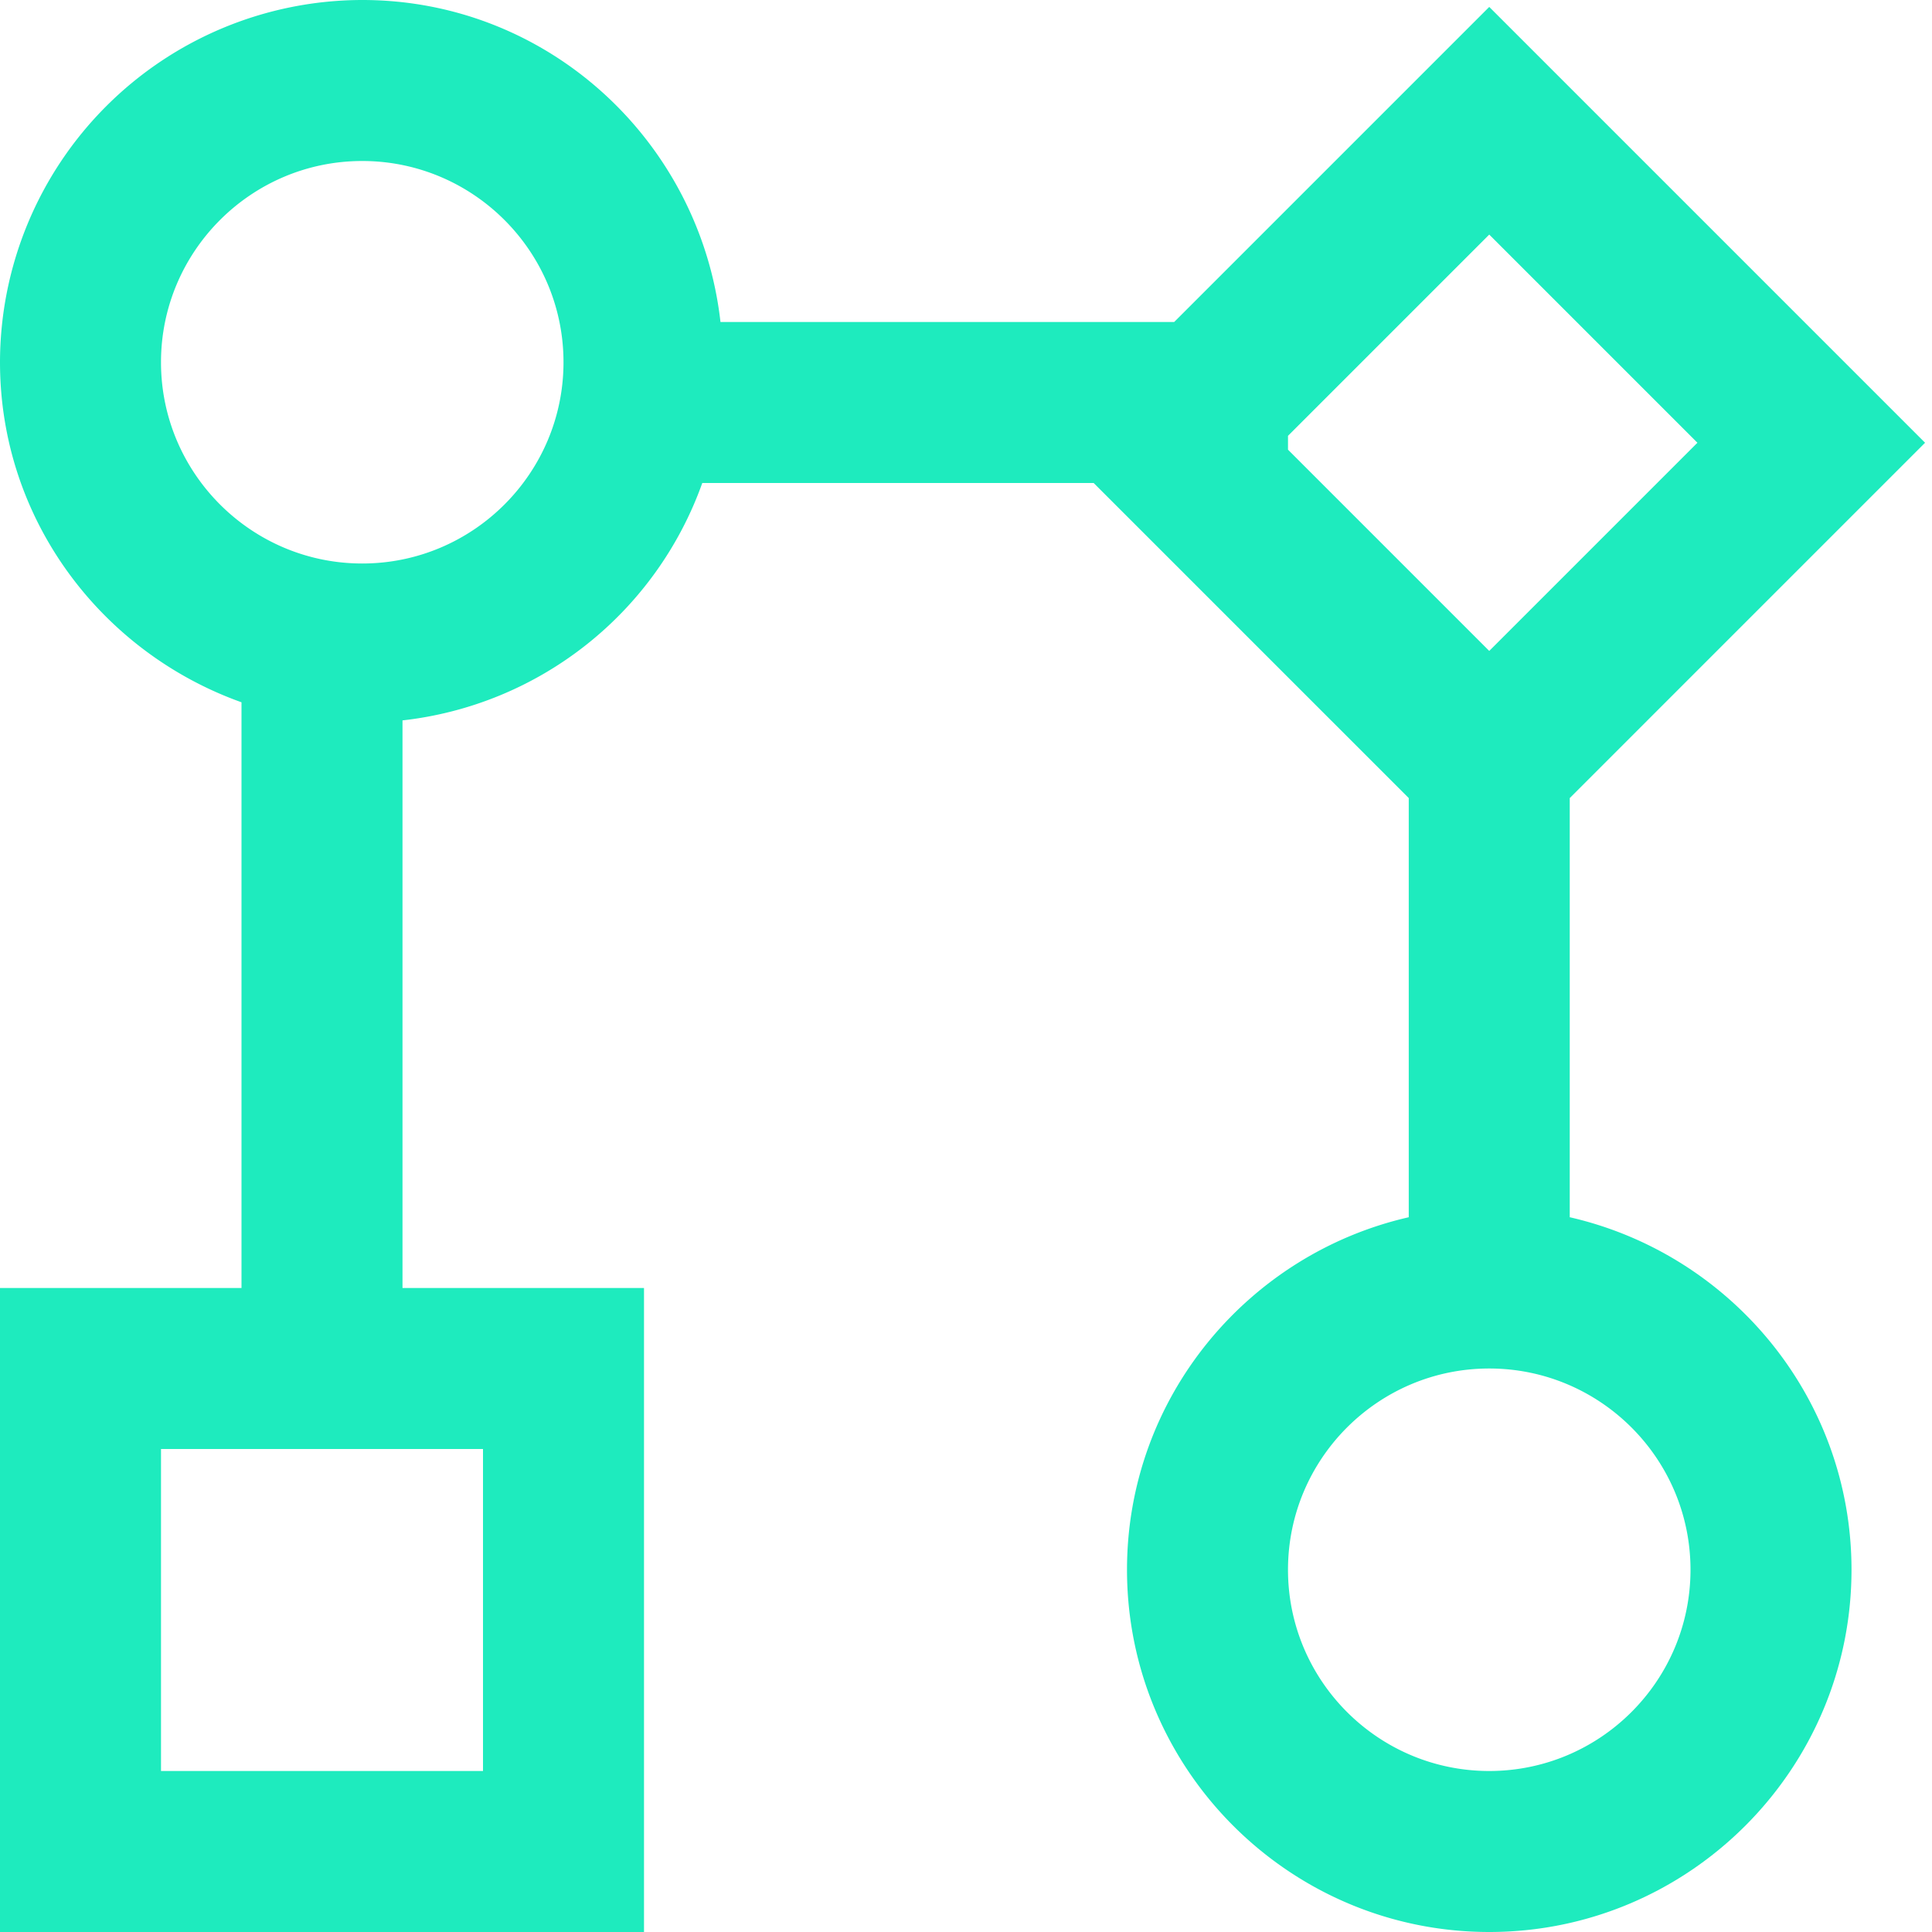
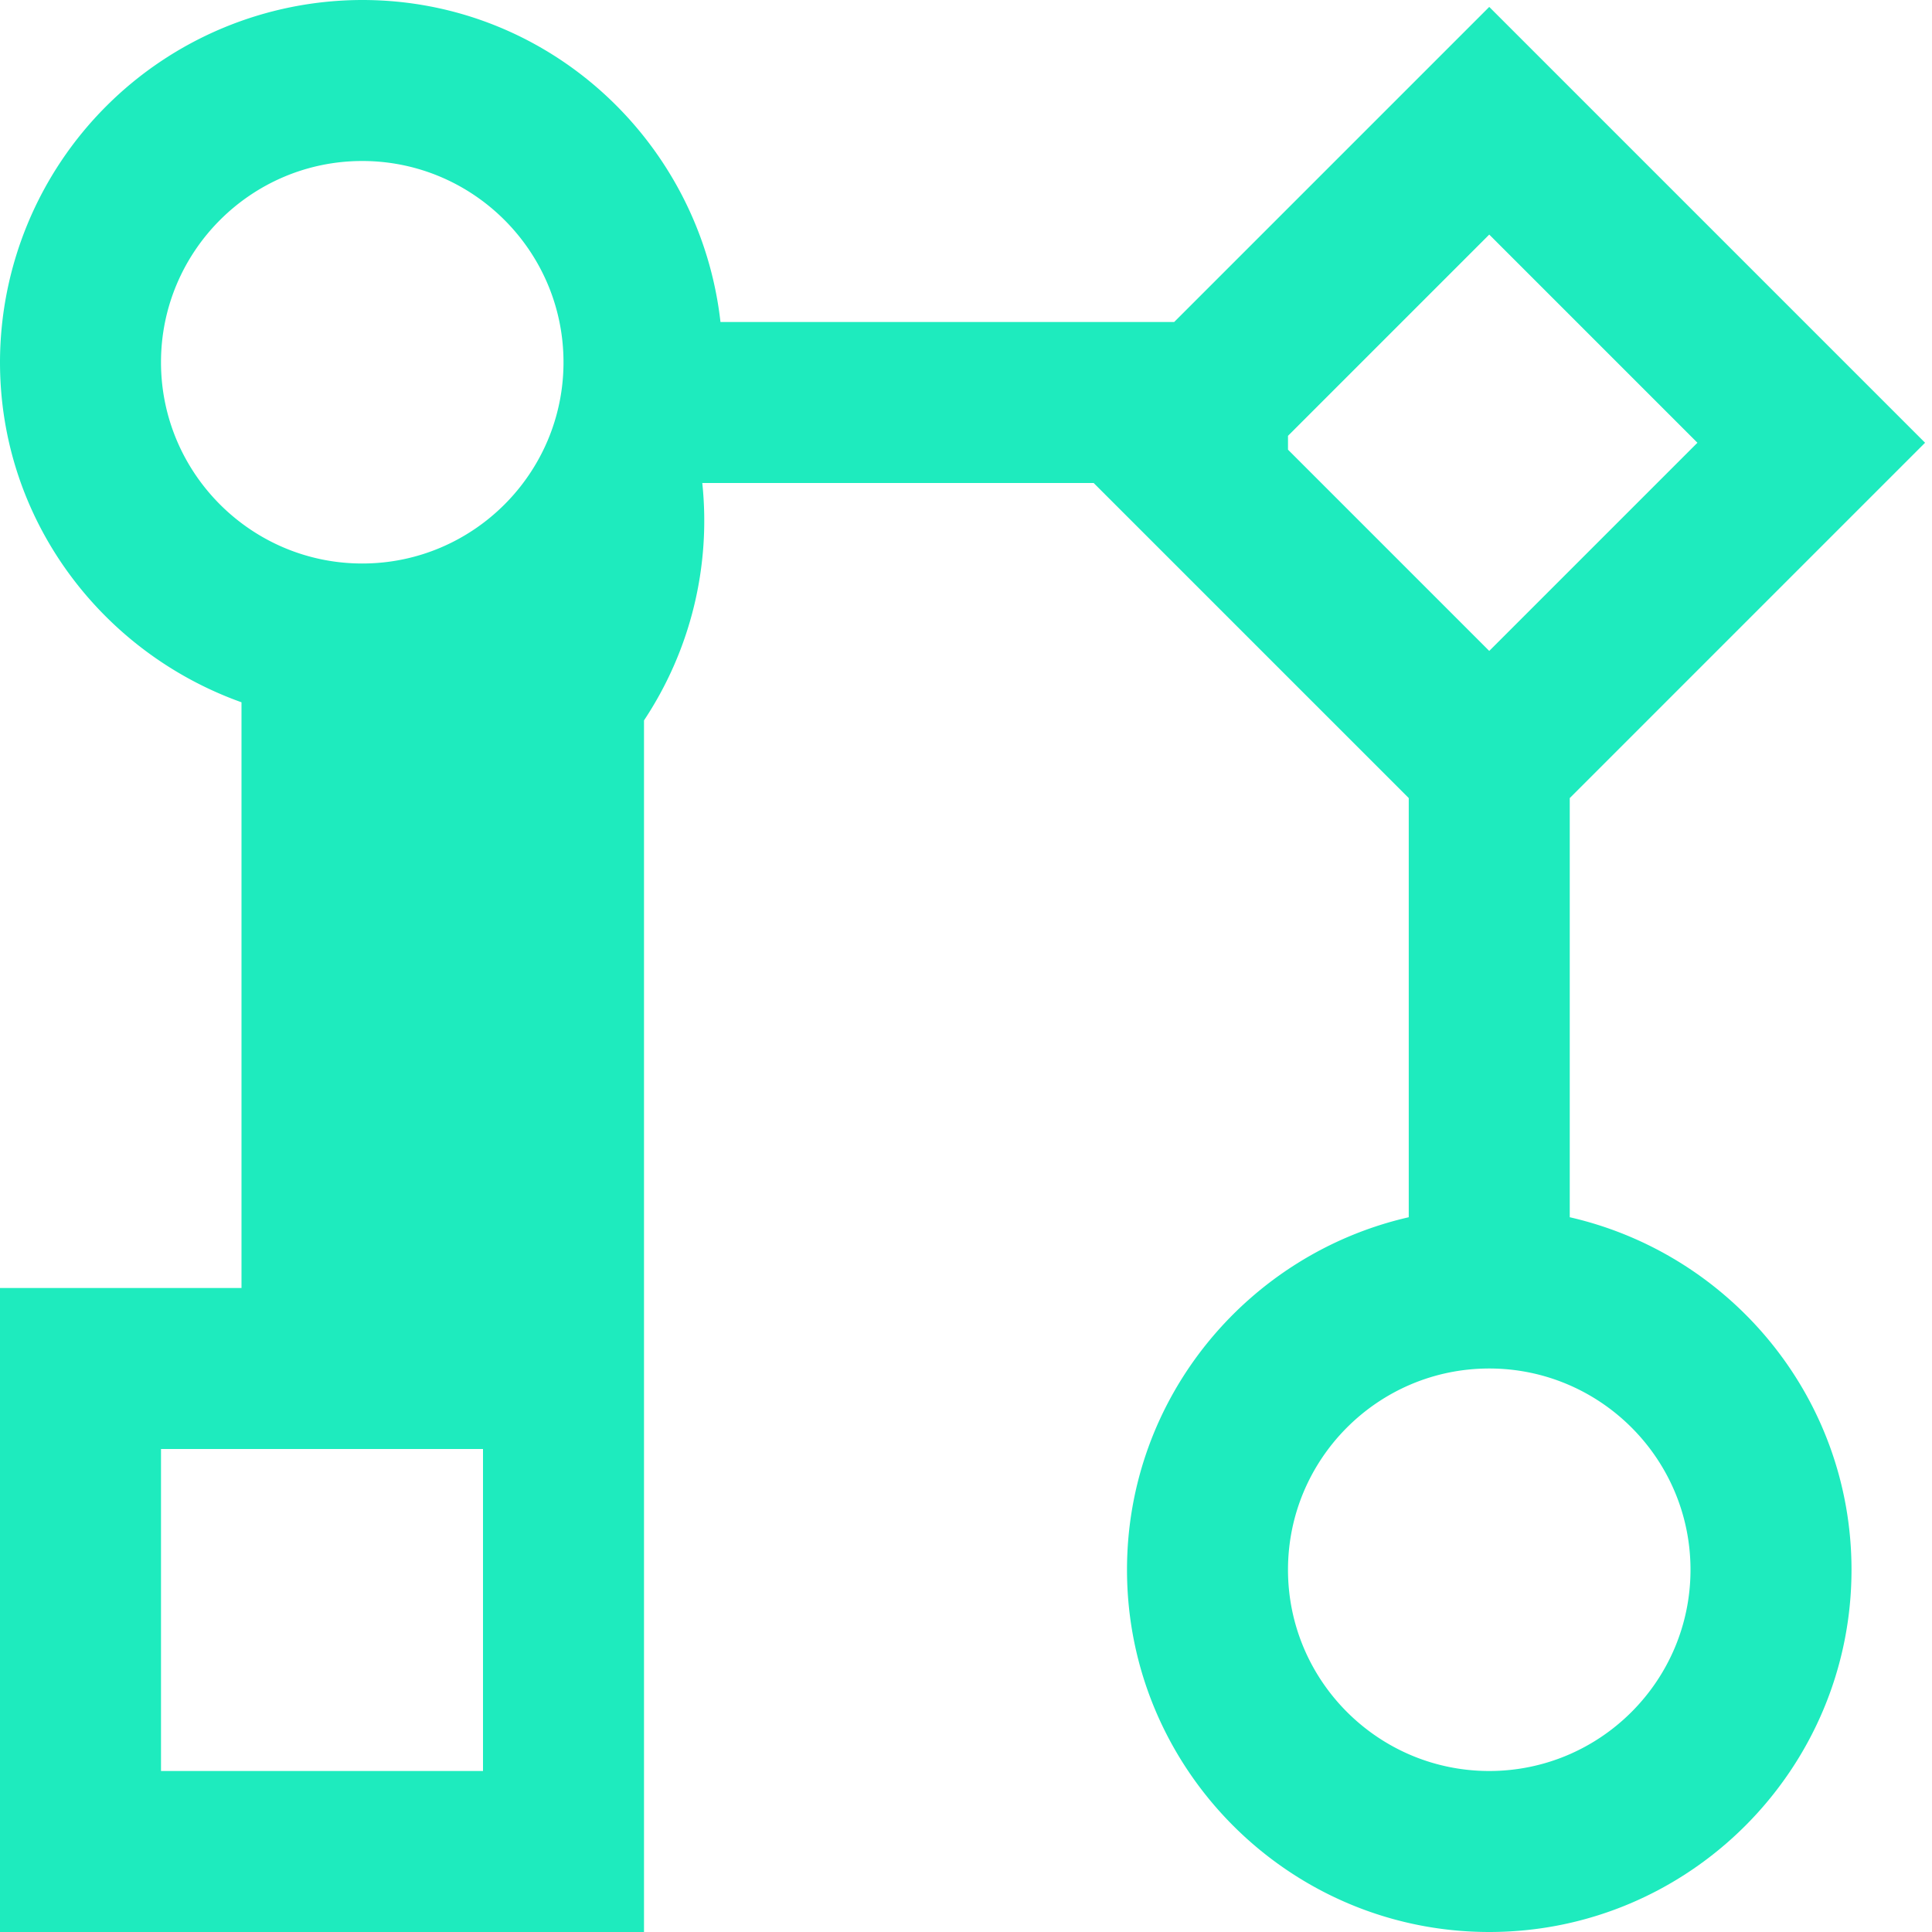
<svg xmlns="http://www.w3.org/2000/svg" width="512" height="512" x="0" y="0" viewBox="0 0 24 24" style="enable-background:new 0 0 512 512" xml:space="preserve" class="">
  <g>
-     <path d="M19.5 15.121V9.914L23.914 5.5 18.5.086 14.586 4H8.95C8.697 1.756 6.81 0 4.5 0A4.505 4.505 0 0 0 0 4.5c0 1.953 1.258 3.602 3 4.224V16H0v8h8v-8H5V8.949A4.483 4.483 0 0 0 8.724 6h4.862L17.5 9.914v5.207c-2 .457-3.5 2.242-3.5 4.379 0 2.481 2.019 4.5 4.5 4.5s4.5-2.019 4.5-4.5c0-2.137-1.5-3.922-3.5-4.379ZM6 22H2v-4h4v4ZM21.086 5.5 18.5 8.086l-2.5-2.5v-.172l2.5-2.5L21.086 5.5ZM4.5 7C3.121 7 2 5.878 2 4.5S3.121 2 4.5 2 7 3.122 7 4.5 5.879 7 4.5 7Zm14 15c-1.379 0-2.5-1.121-2.5-2.5s1.121-2.5 2.5-2.5 2.5 1.121 2.5 2.5-1.121 2.5-2.5 2.5Z" fill="#1eebbe" opacity="1" data-original="#000000" class="" />
+     <path d="M19.5 15.121V9.914L23.914 5.5 18.5.086 14.586 4H8.95C8.697 1.756 6.81 0 4.5 0A4.505 4.505 0 0 0 0 4.5c0 1.953 1.258 3.602 3 4.224V16H0v8h8v-8V8.949A4.483 4.483 0 0 0 8.724 6h4.862L17.5 9.914v5.207c-2 .457-3.5 2.242-3.5 4.379 0 2.481 2.019 4.5 4.5 4.5s4.5-2.019 4.5-4.5c0-2.137-1.5-3.922-3.5-4.379ZM6 22H2v-4h4v4ZM21.086 5.5 18.5 8.086l-2.5-2.5v-.172l2.5-2.5L21.086 5.5ZM4.5 7C3.121 7 2 5.878 2 4.5S3.121 2 4.5 2 7 3.122 7 4.5 5.879 7 4.5 7Zm14 15c-1.379 0-2.5-1.121-2.5-2.5s1.121-2.5 2.5-2.5 2.5 1.121 2.5 2.5-1.121 2.5-2.5 2.5Z" fill="#1eebbe" opacity="1" data-original="#000000" class="" />
  </g>
</svg>